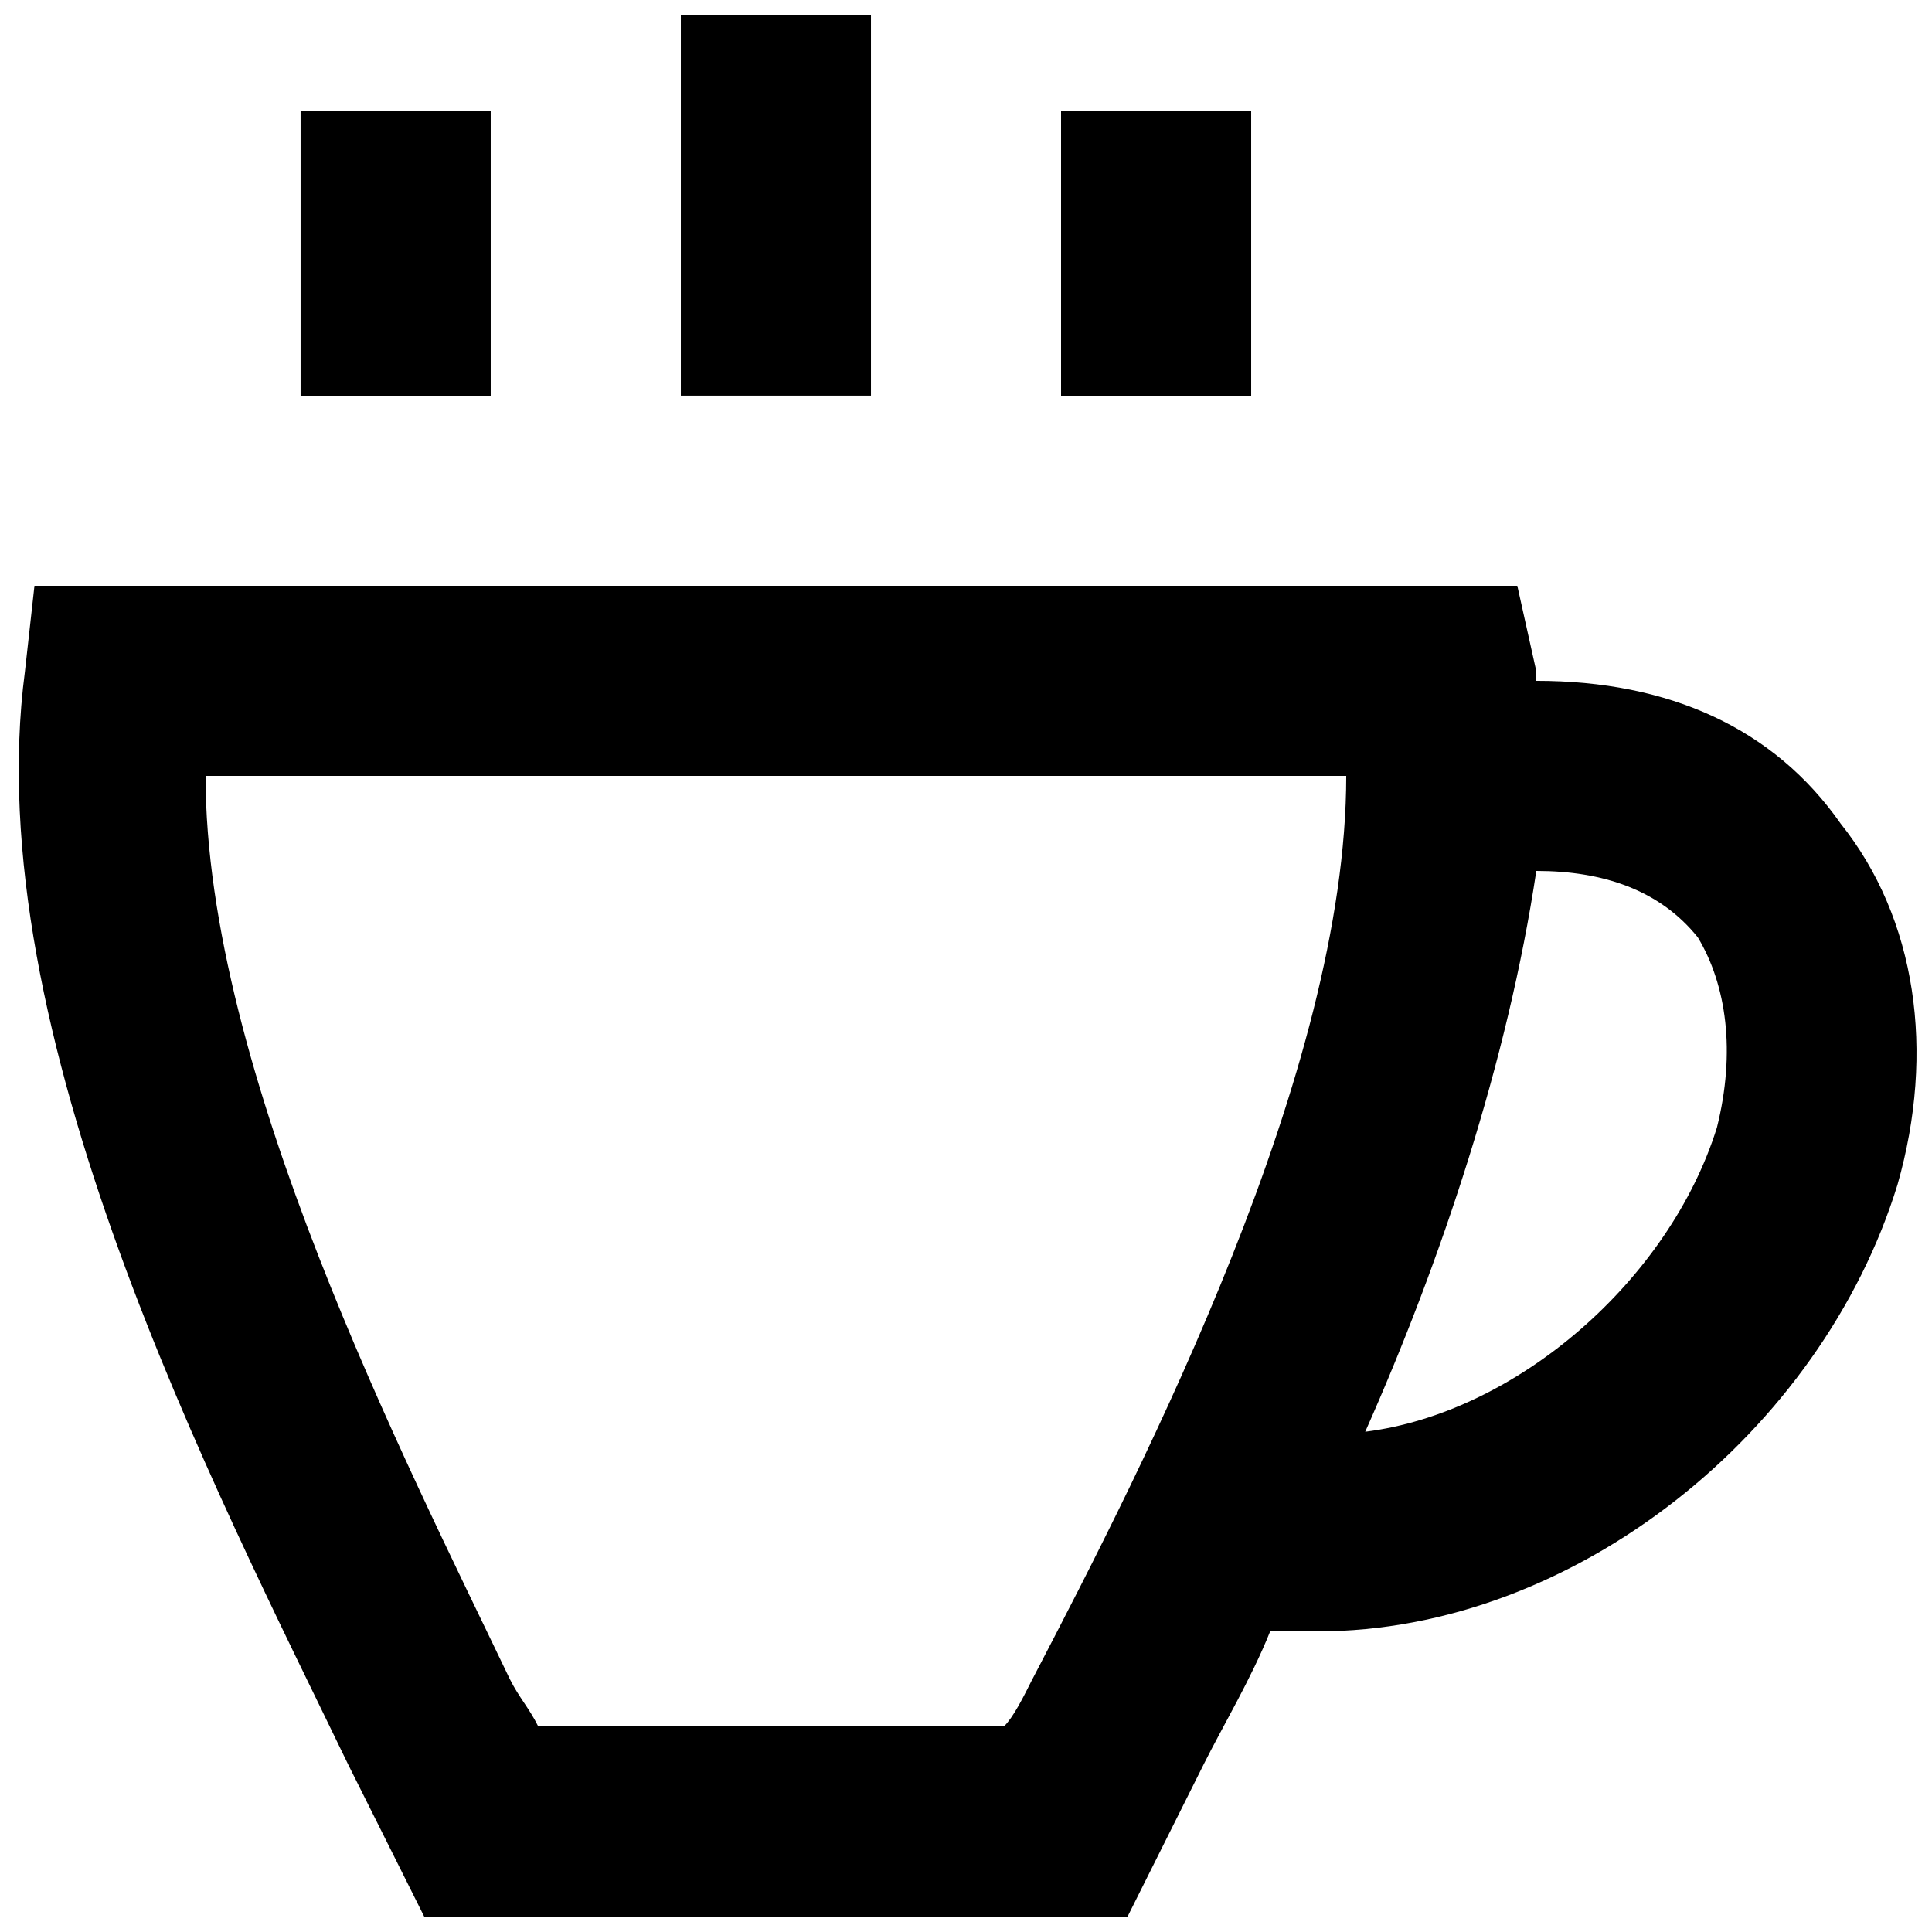
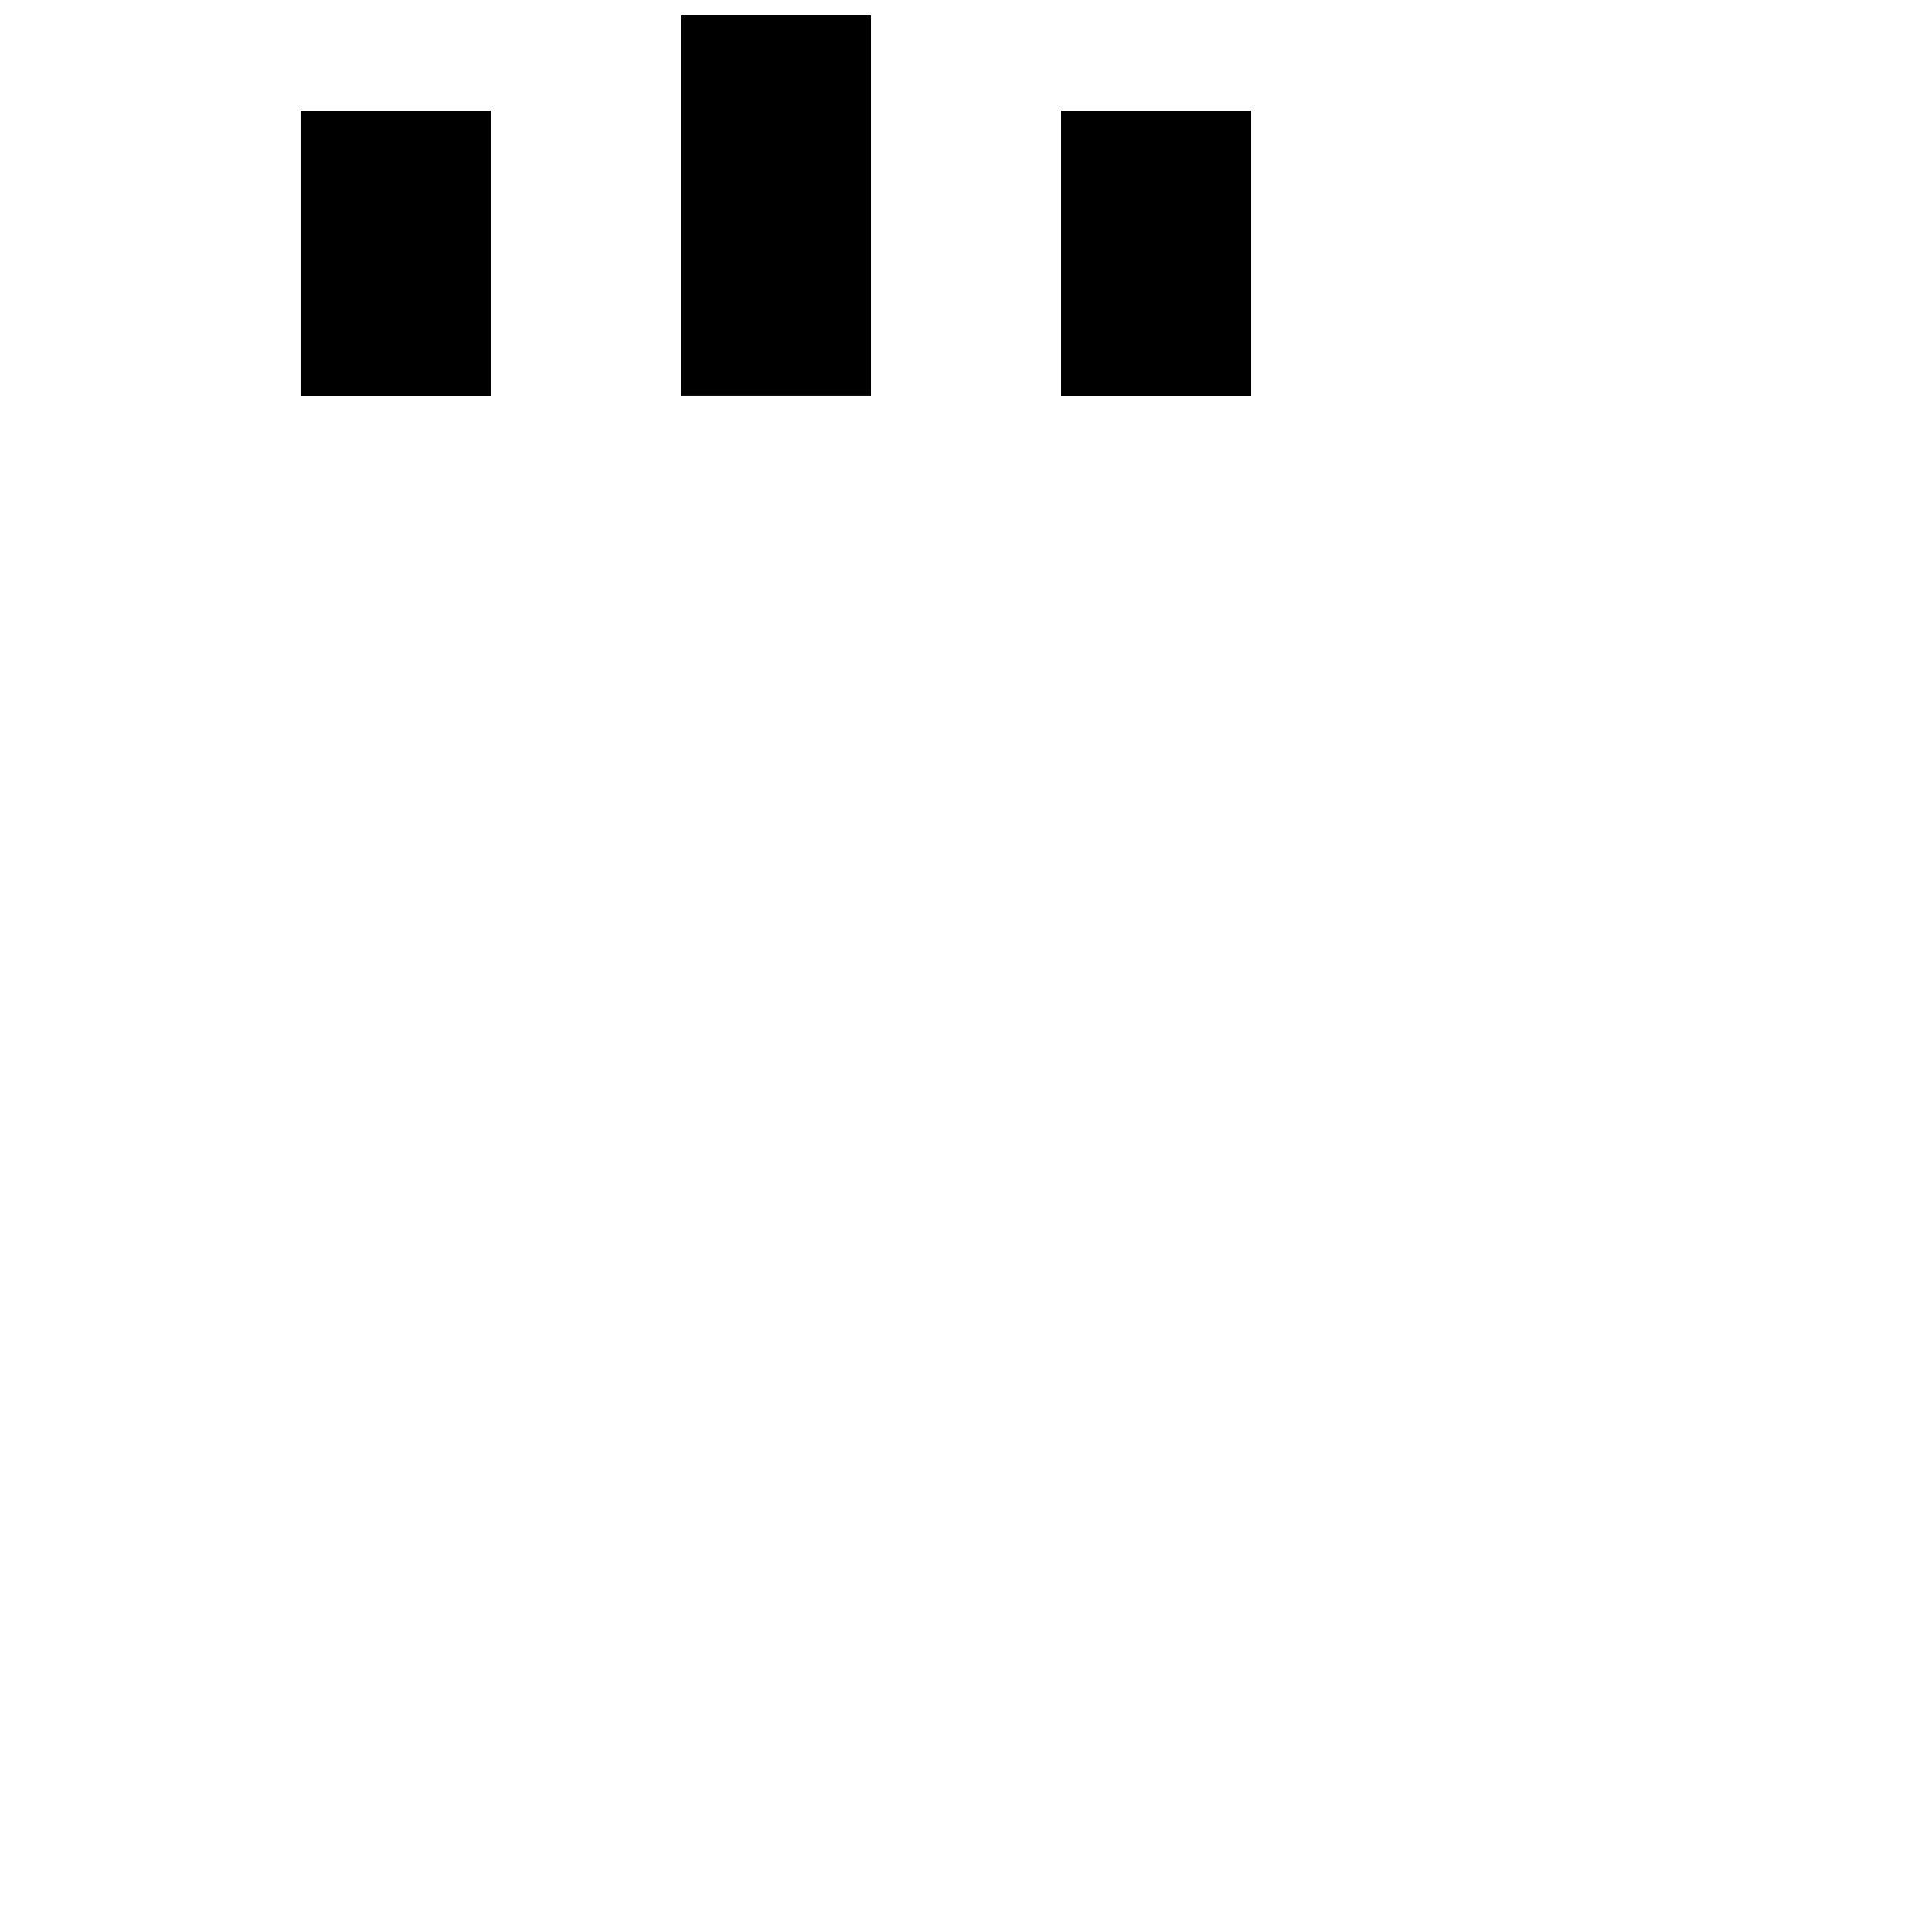
<svg xmlns="http://www.w3.org/2000/svg" width="800px" height="800px" version="1.1" viewBox="144 144 512 512">
  <defs>
    <clipPath id="b">
      <path d="m324 148.09h51v100.91h-51z" />
    </clipPath>
    <clipPath id="a">
-       <path d="m148.09 299h503.81v352.9h-503.81z" />
-     </clipPath>
+       </clipPath>
  </defs>
  <path d="m223.66 173.29h50.383v75.57h-50.383z" />
  <g clip-path="url(#b)">
    <path d="m324.43 148.09h50.383v100.76h-50.383z" />
  </g>
  <path d="m425.19 173.29h50.383v75.57h-50.383z" />
  <g clip-path="url(#a)">
-     <path d="m631.75 362.21c-17.633-25.188-45.344-37.785-80.609-37.785v-2.519l-5.039-22.668h-392.97l-2.519 22.668c-12.594 95.723 50.383 216.64 85.648 289.69 5.035 10.078 20.152 40.305 20.152 40.305h186.41s15.113-30.23 20.152-40.305c5.039-10.078 12.594-22.672 17.633-35.266h12.594c68.016 0 133.51-52.898 153.66-118.39 10.078-35.266 5.039-70.535-15.113-95.727zm-214.12 226.71c-2.519 5.039-5.039 10.078-7.559 12.594l-123.43 0.004c-2.519-5.039-5.039-7.559-7.559-12.594-27.707-57.941-80.605-161.22-80.605-239.31h302.29c0 78.09-52.902 181.37-83.129 239.31zm181.37-146.1c-12.594 40.305-52.898 75.57-93.203 80.609 20.148-45.344 37.785-98.246 45.34-148.62 17.633 0 32.746 5.039 42.824 17.633 7.559 12.594 10.078 30.23 5.039 50.383z" />
-   </g>
+     </g>
</svg>